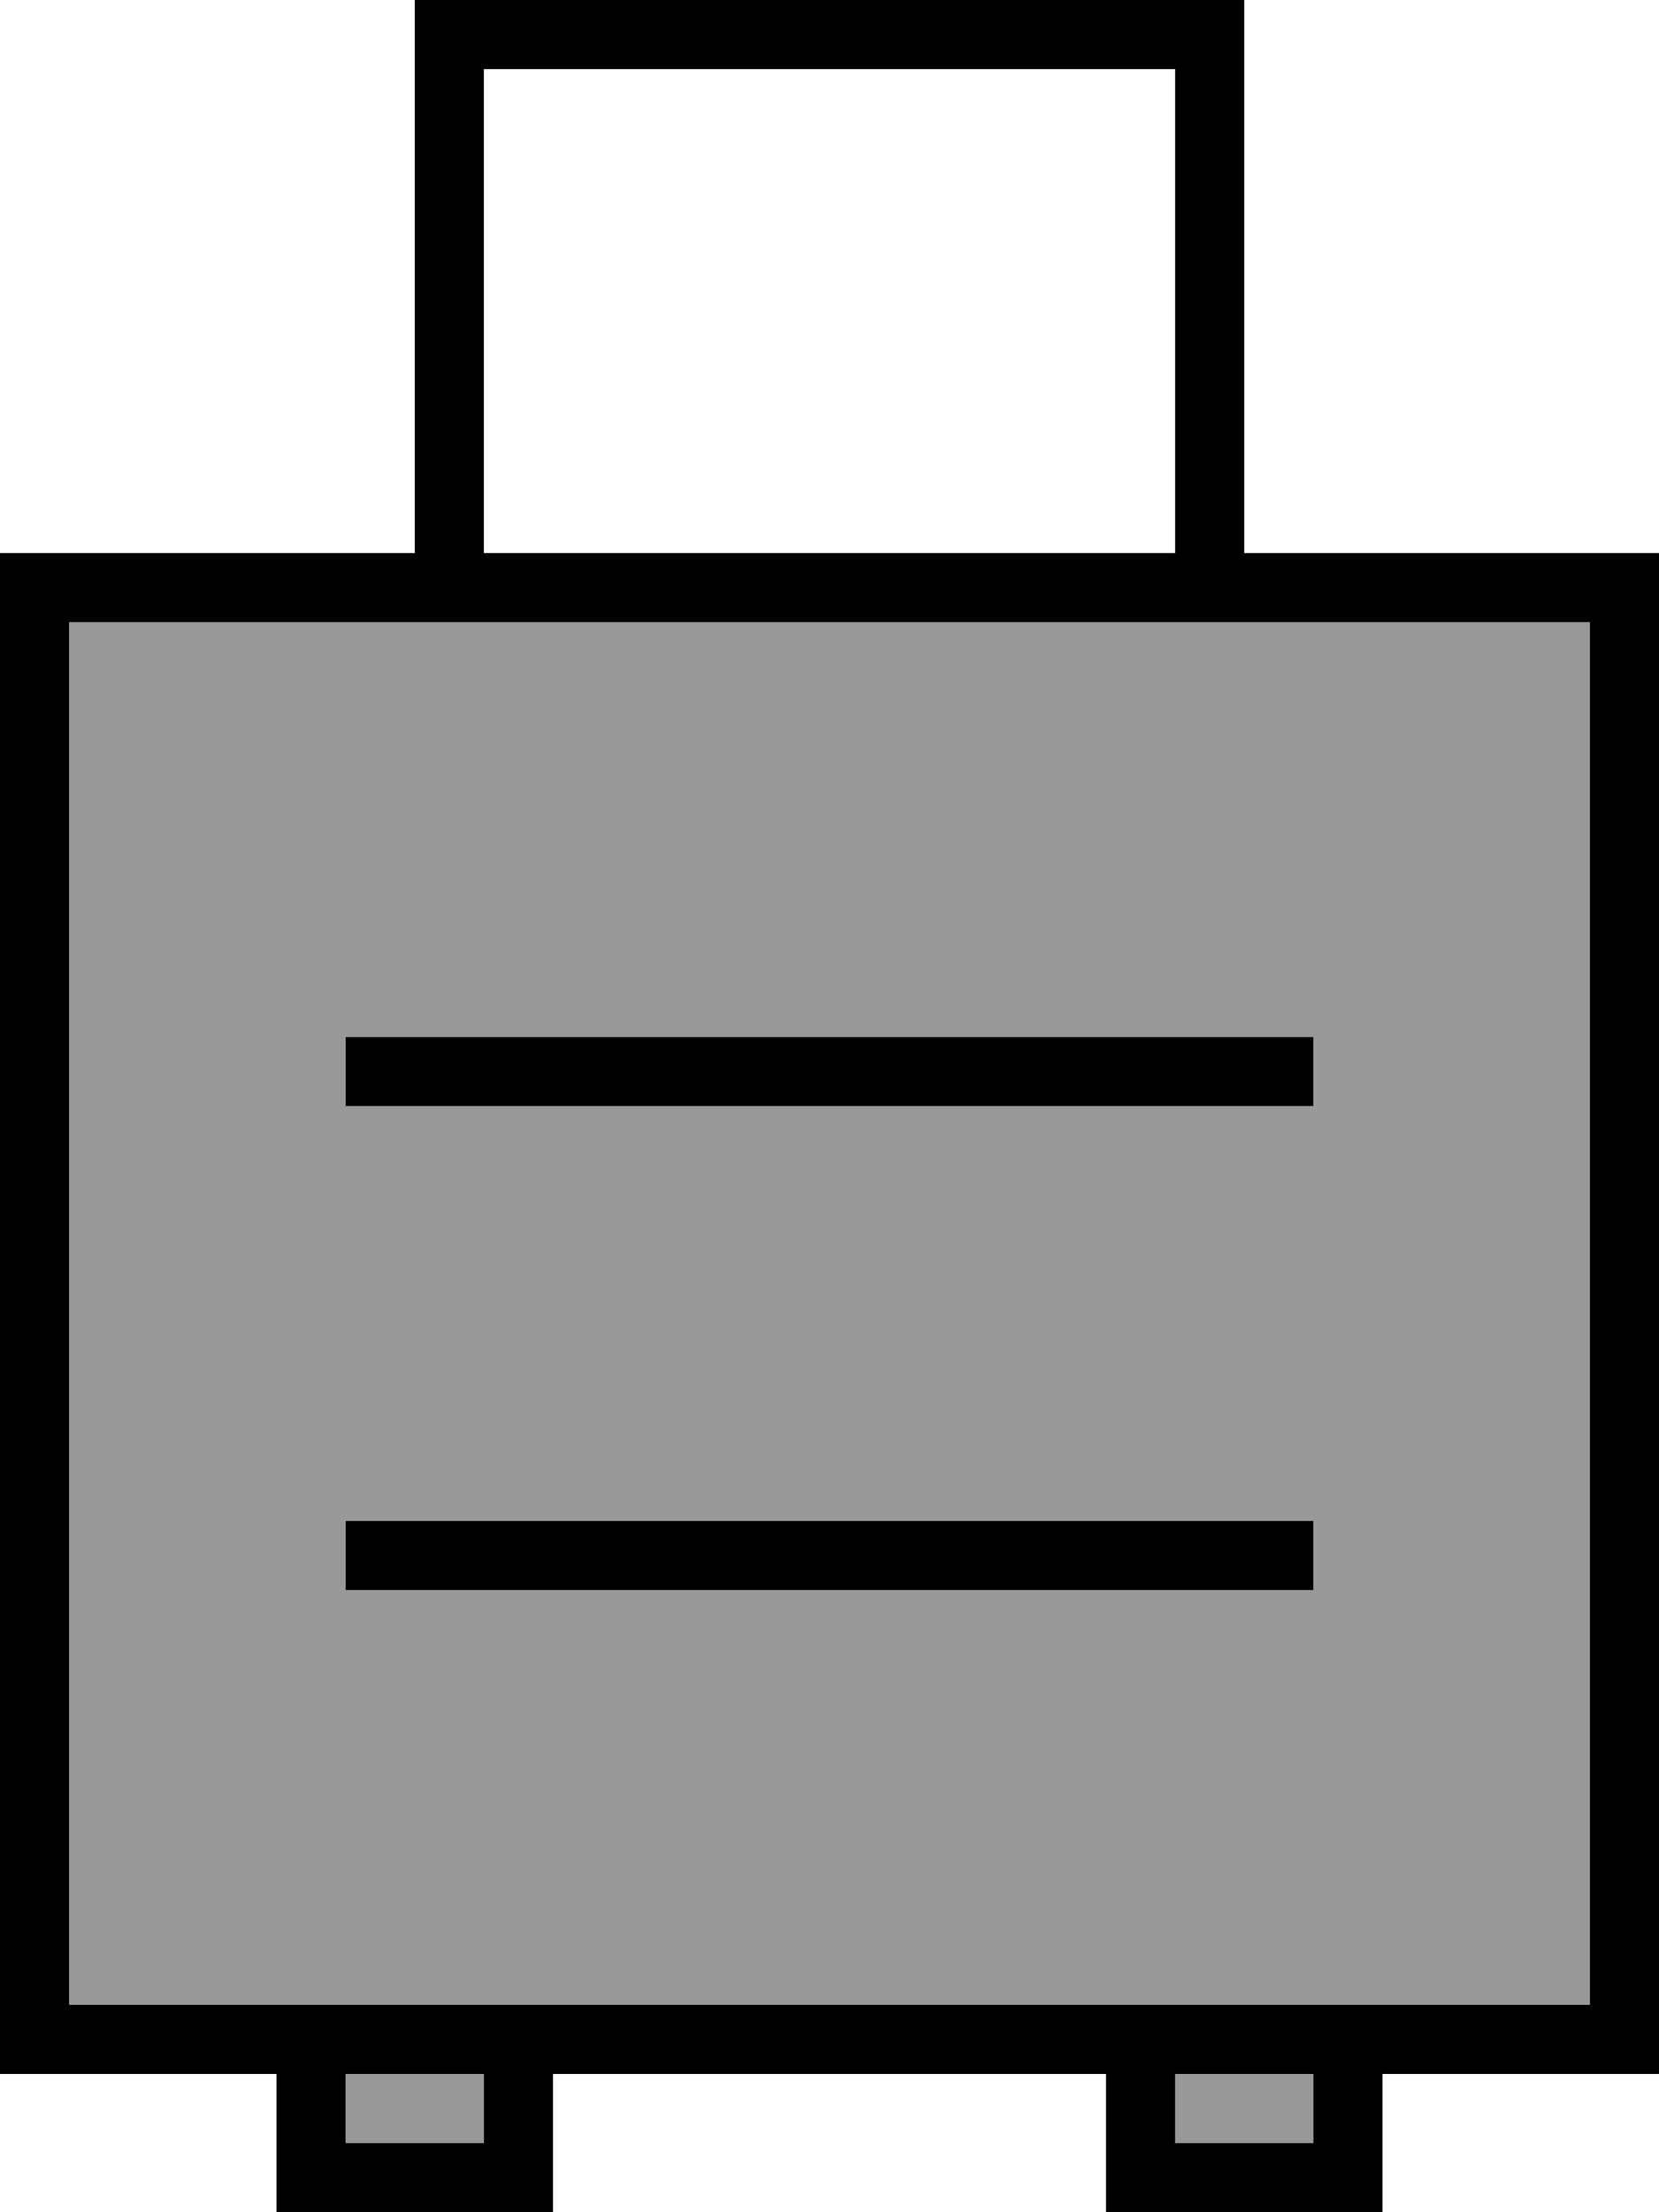
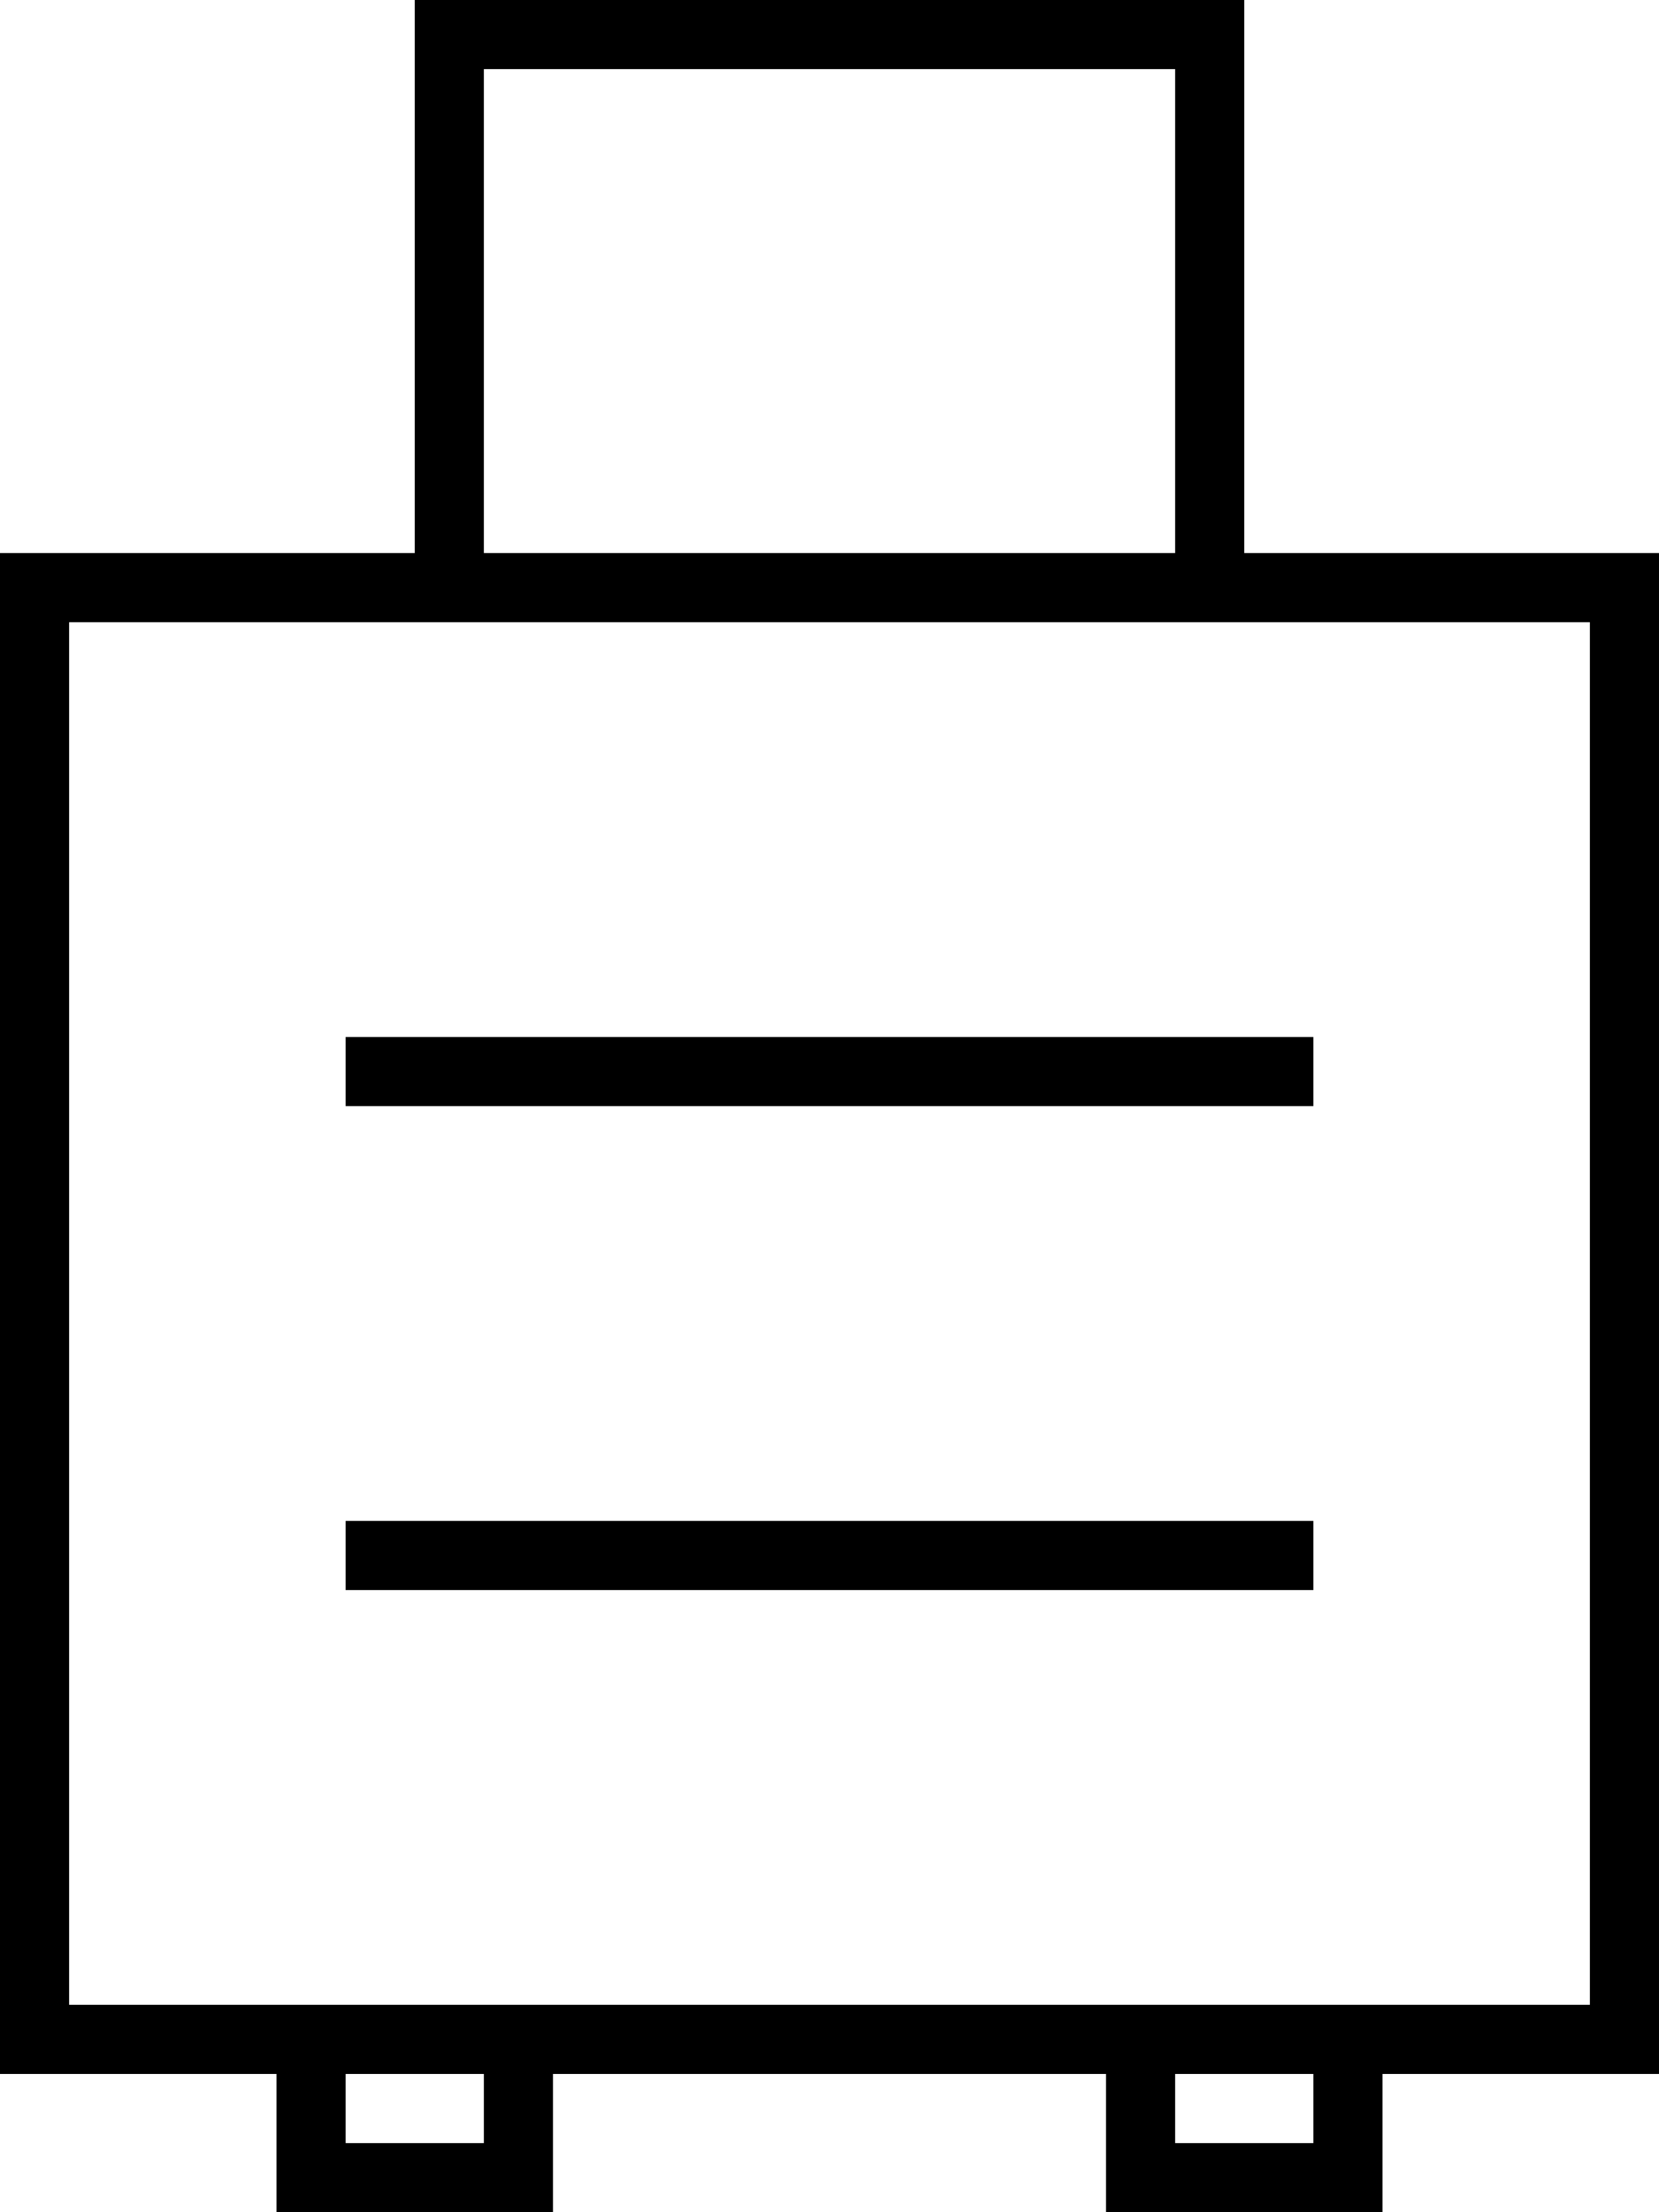
<svg xmlns="http://www.w3.org/2000/svg" viewBox="0 0 384 512">
  <defs>
    <style>.fa-secondary{opacity:.4}</style>
  </defs>
-   <path class="fa-secondary" d="M16 144l0 320 48 0 16 0 32 0 16 0 128 0 16 0 32 0 16 0 48 0 0-320-80 0-16 0-160 0-16 0-80 0zm64 96l8 0 208 0 8 0 0 16-8 0L88 256l-8 0 0-16zm0 112l8 0 208 0 8 0 0 16-8 0L88 368l-8 0 0-16zm0 128l0 16 32 0 0-16-32 0zm192 0l0 16 32 0 0-16-32 0z" />
  <path class="fa-primary" d="M104 0L96 0l0 8 0 120-80 0L0 128l0 16L0 464l0 16 16 0 48 0 0 24 0 8 8 0 48 0 8 0 0-8 0-24 128 0 0 24 0 8 8 0 48 0 8 0 0-8 0-24 48 0 16 0 0-16 0-320 0-16-16 0-80 0L288 8l0-8-8 0L104 0zM304 464l-32 0-16 0-128 0-16 0-32 0-16 0-48 0 0-320 80 0 16 0 160 0 16 0 80 0 0 320-48 0-16 0zm-32 16l32 0 0 16-32 0 0-16zm-160 0l0 16-32 0 0-16 32 0zM272 128l-160 0 0-112 160 0 0 112zM80 240l0 16 8 0 208 0 8 0 0-16-8 0L88 240l-8 0zm0 112l0 16 8 0 208 0 8 0 0-16-8 0L88 352l-8 0z" />
</svg>